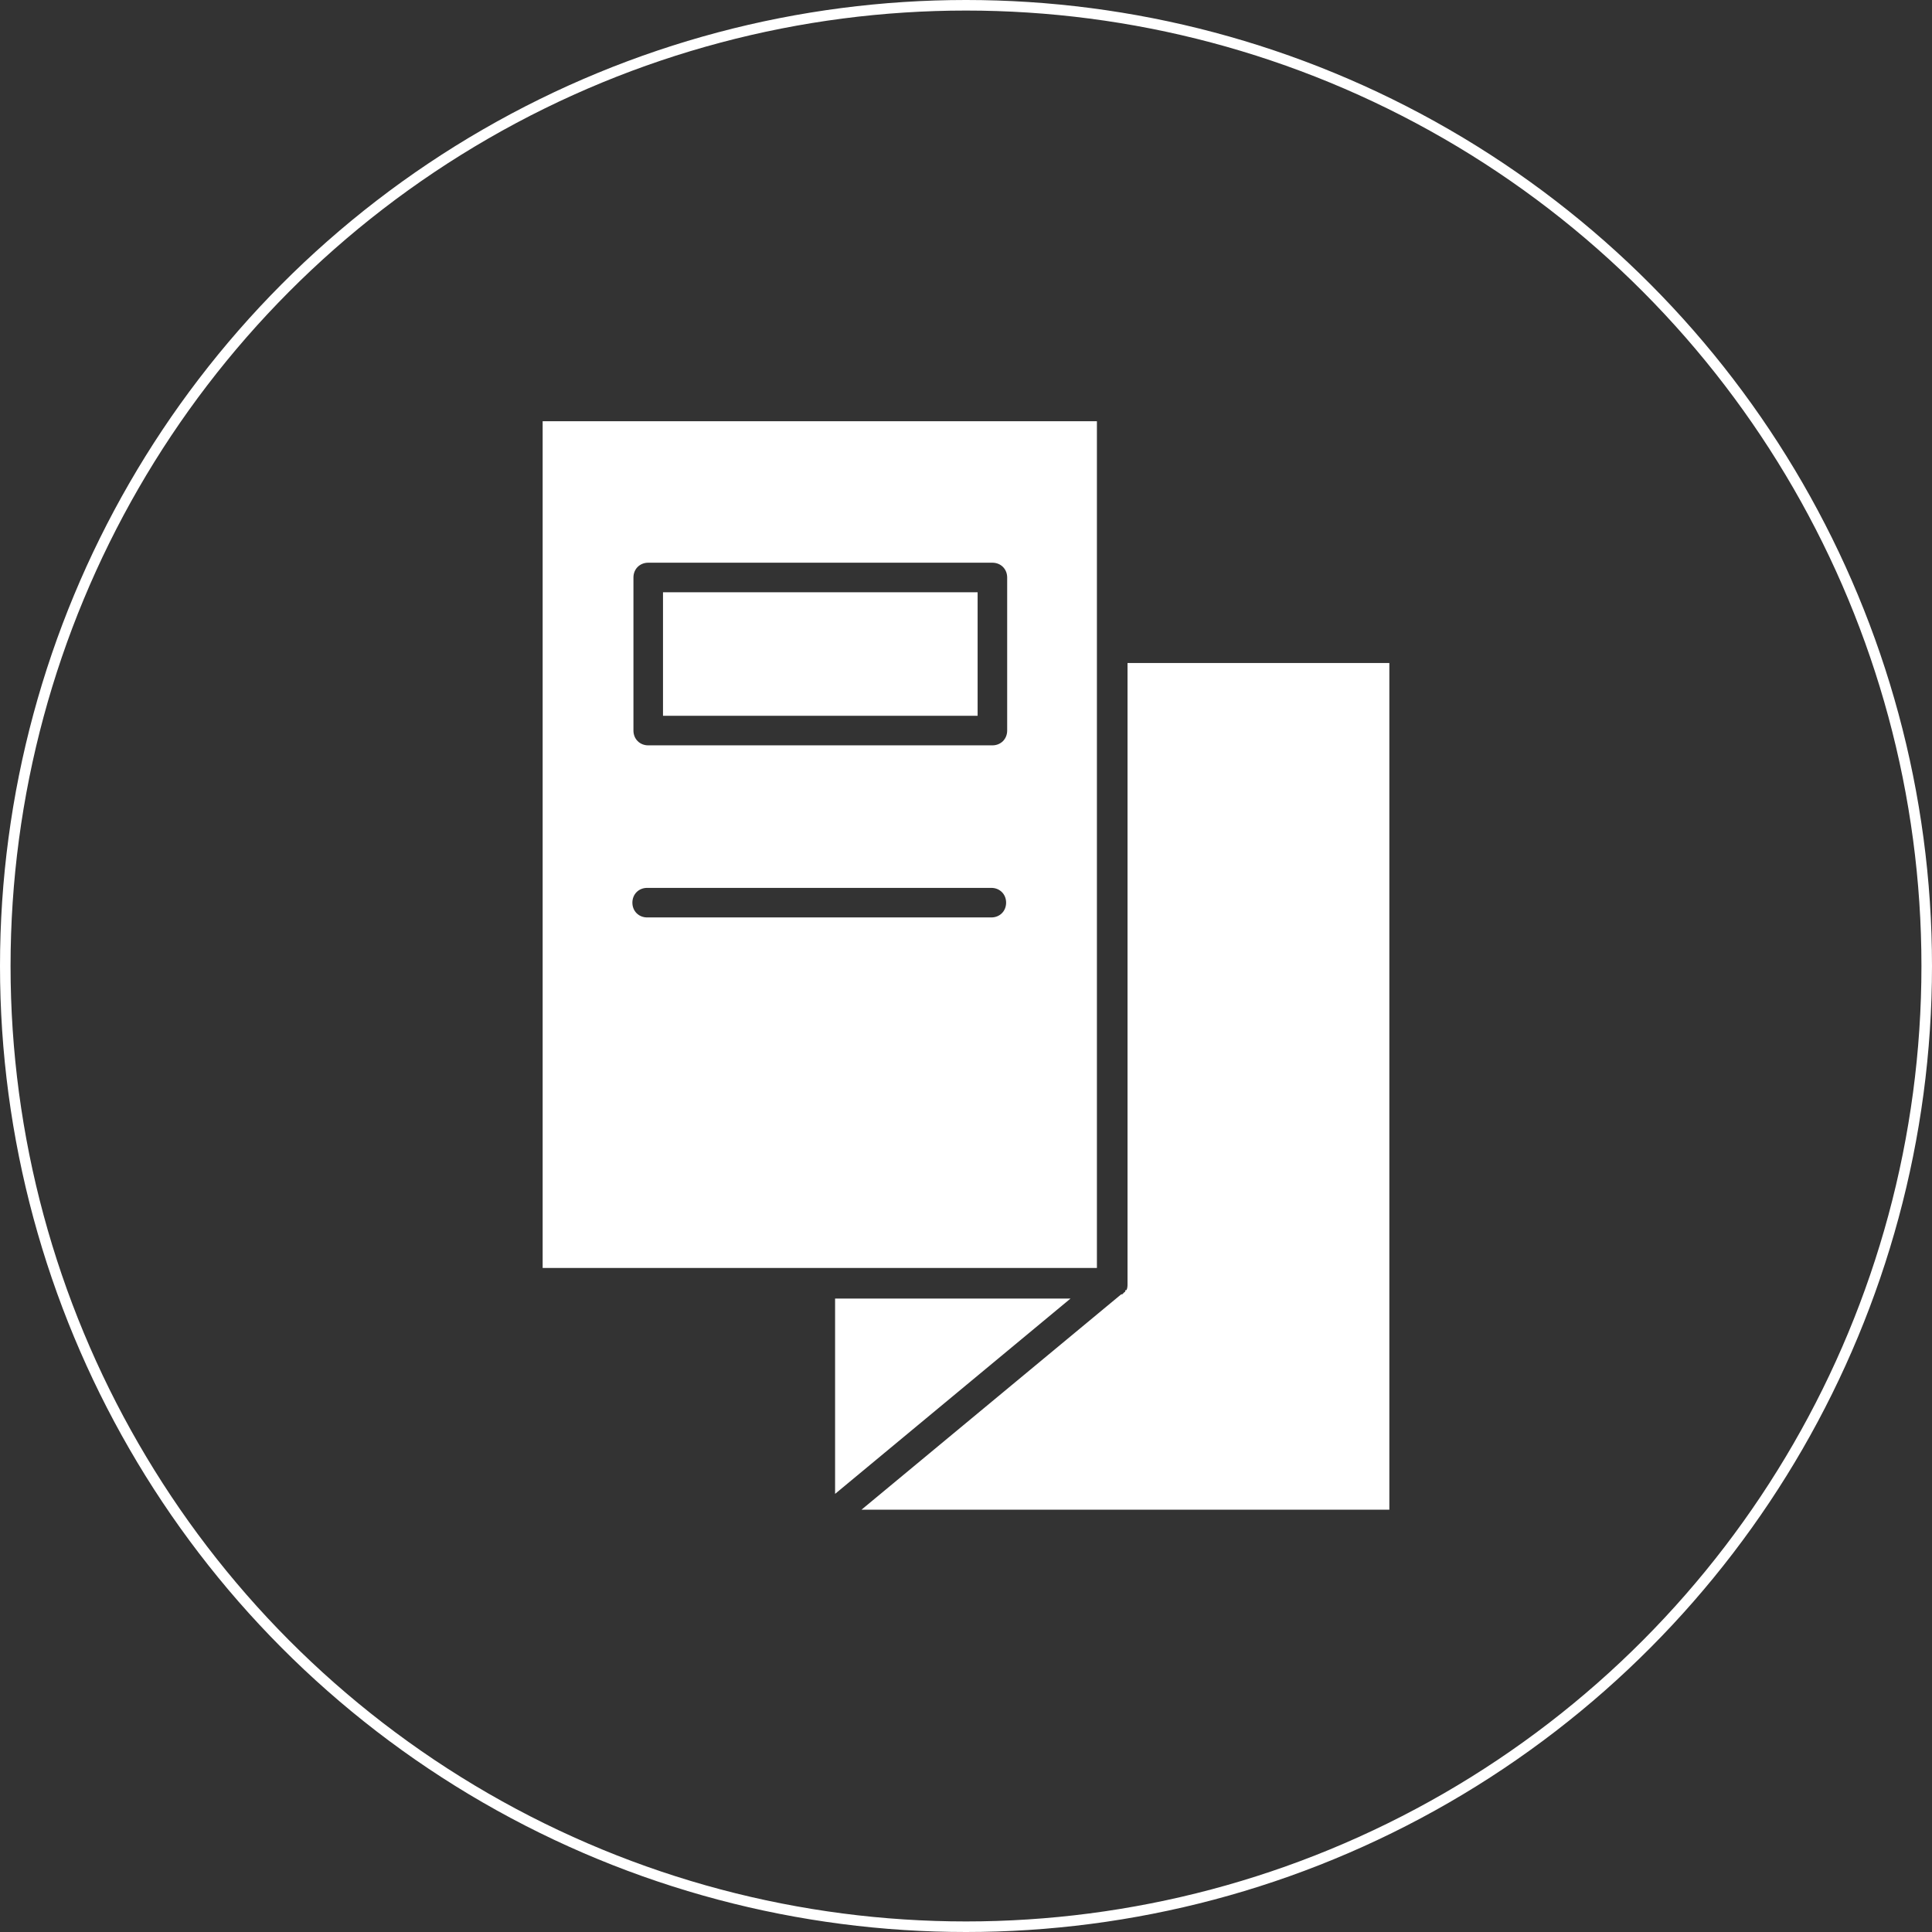
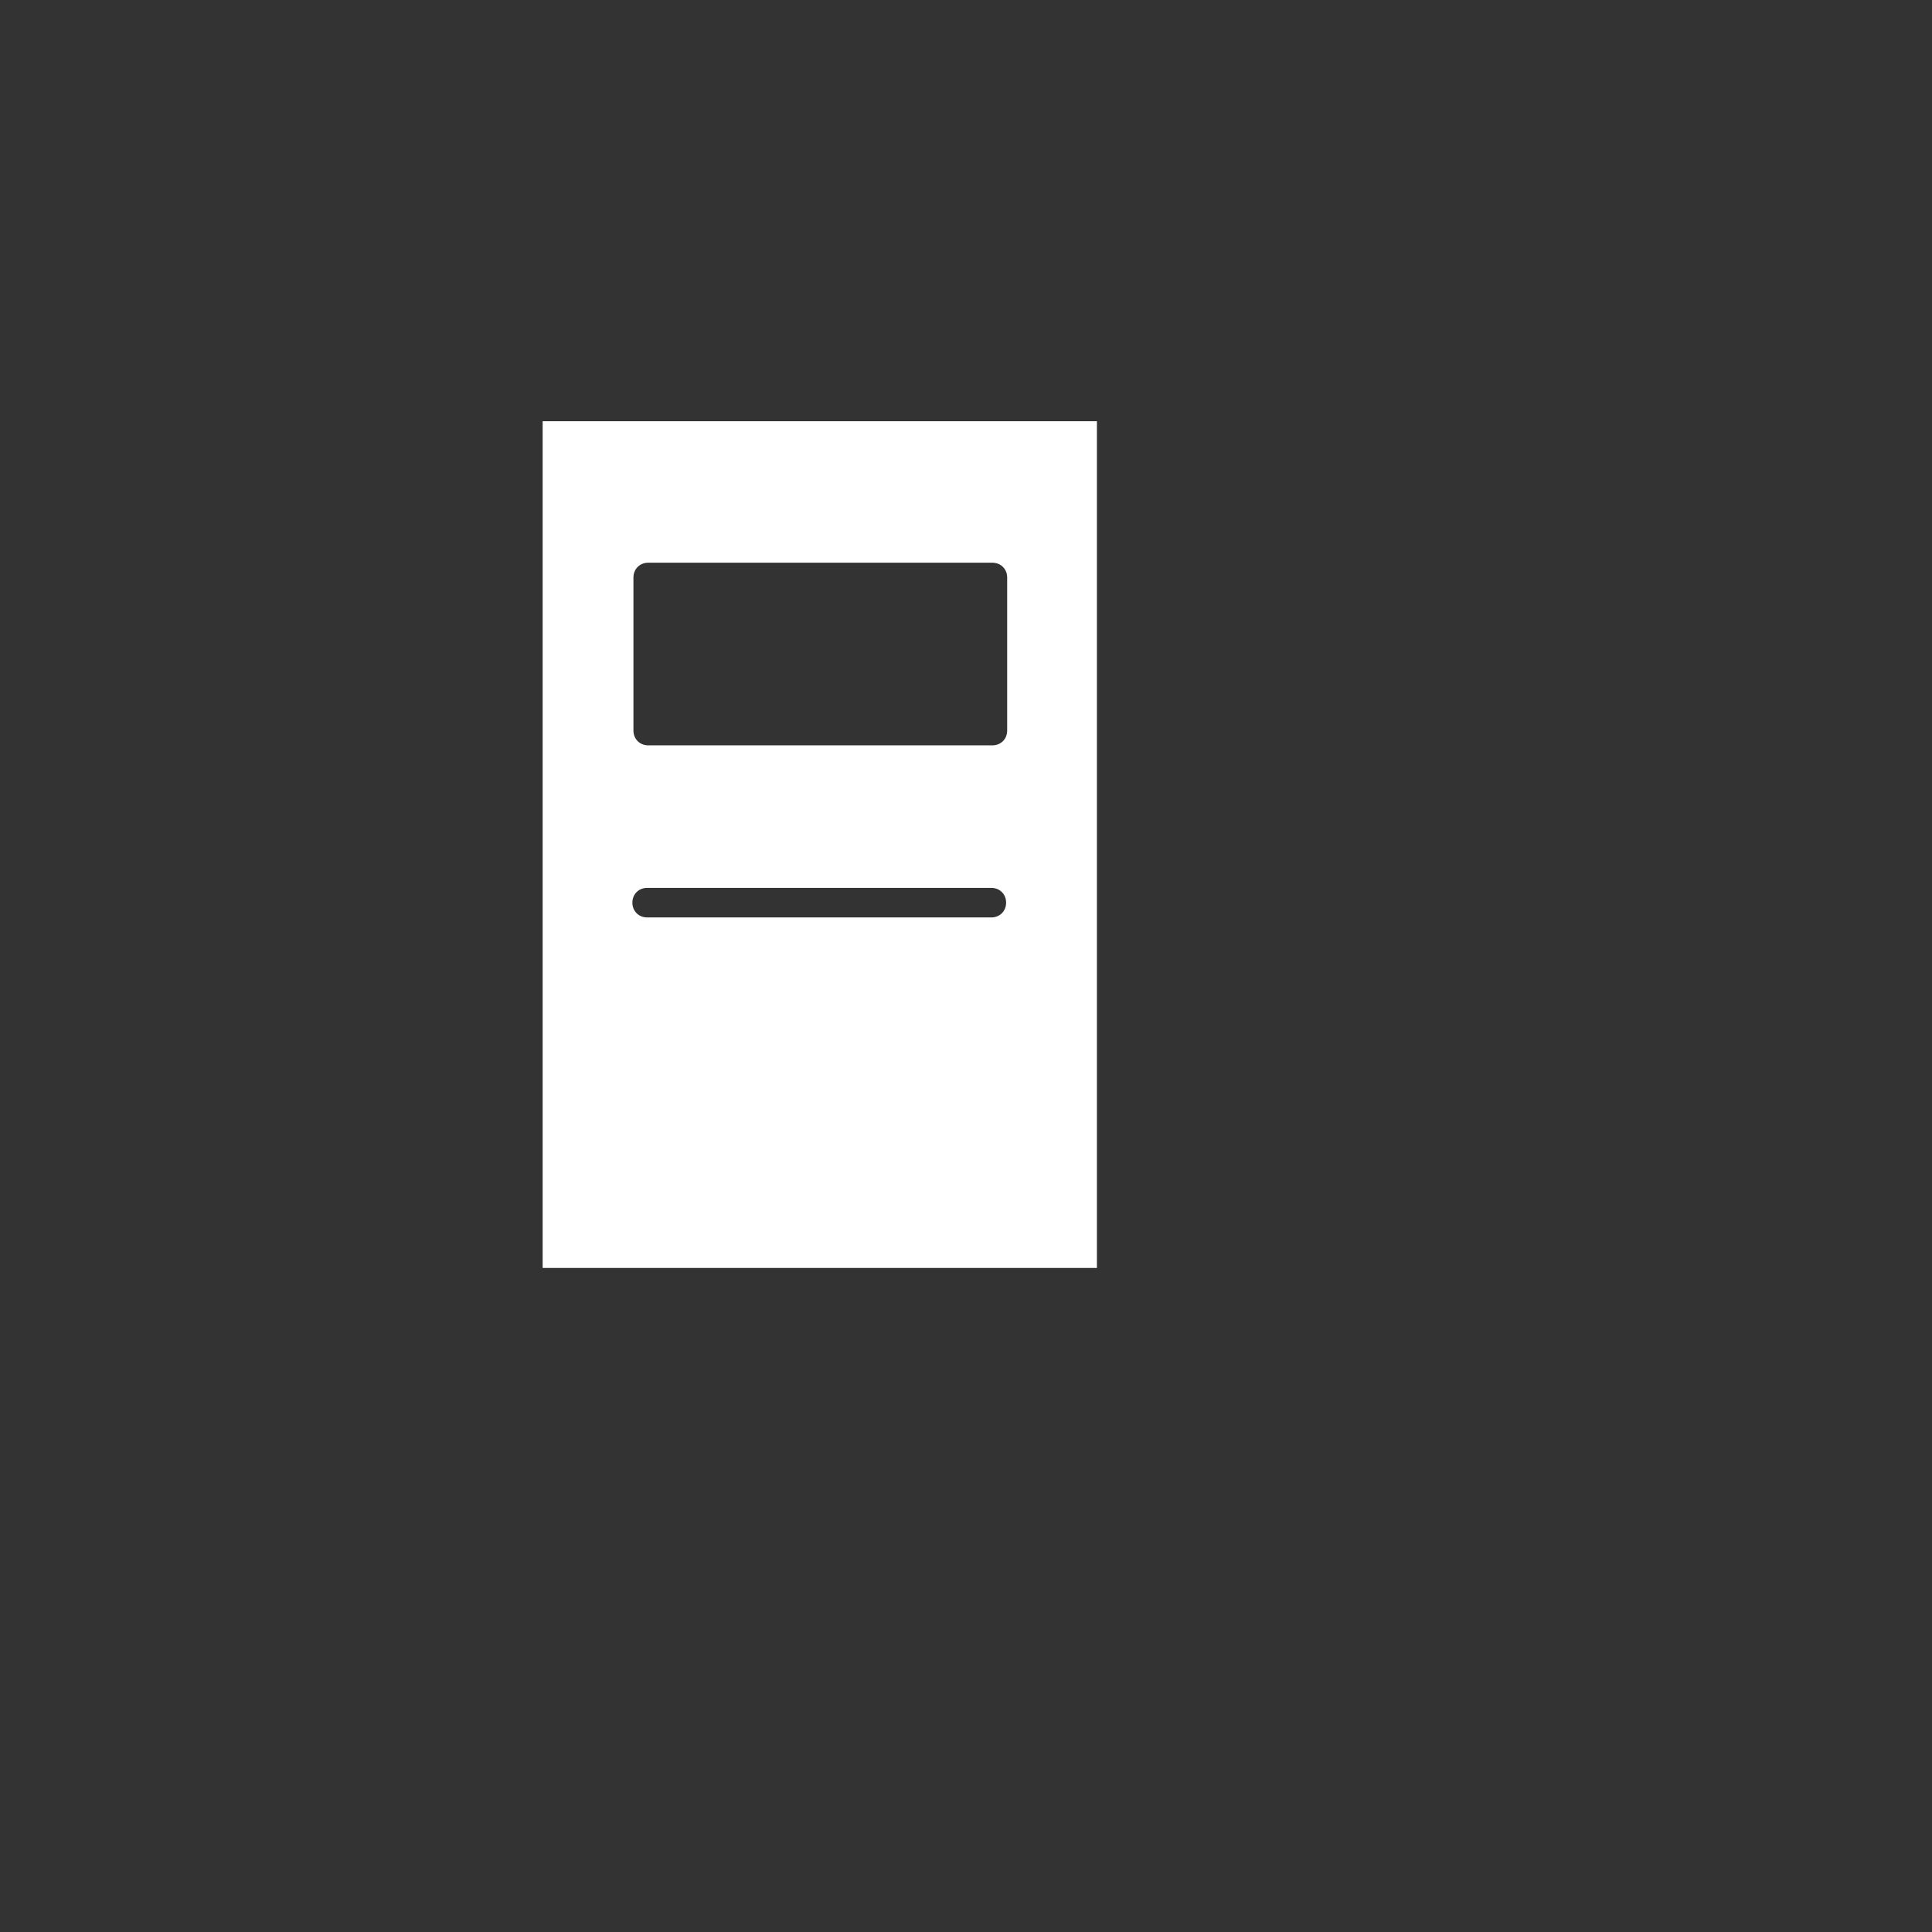
<svg xmlns="http://www.w3.org/2000/svg" version="1.1" viewBox="0 0 183 183" width="183" height="183">
  <rect x="0" y="0" width="183" height="183" fill="#333333" stroke="none" />
-   <circle fill="none" stroke="#fff" cx="91.5" cy="91.5" r="91" />
  <g fill="#fff">
-     <path d="M106.6,122.2c0,0,0,.2-.1.2,0,0-.2.2-.2.2h-.1c0,0-24.6,20.4-24.6,20.4h50V62.8h-24.8v58.8c0,.2,0,.4-.1.6h0Z" />
    <path d="M103.9,61.4v-21.5h-52.5v80.2h52.5v-58.8ZM93.9,86.9h-32.6c-.8,0-1.4-.6-1.4-1.4s.6-1.4,1.4-1.4h32.6c.8,0,1.4.6,1.4,1.4s-.6,1.4-1.4,1.4ZM95.4,69.2c0,.8-.6,1.4-1.4,1.4h-32.6c-.8,0-1.4-.6-1.4-1.4v-14.5c0-.8.6-1.4,1.4-1.4h32.6c.8,0,1.4.6,1.4,1.4v14.5Z" />
-     <polygon points="79.1 123 79.1 141.5 101.4 123 79.1 123" />
-     <rect x="62.8" y="56.1" width="29.8" height="11.7" />
  </g>
</svg>